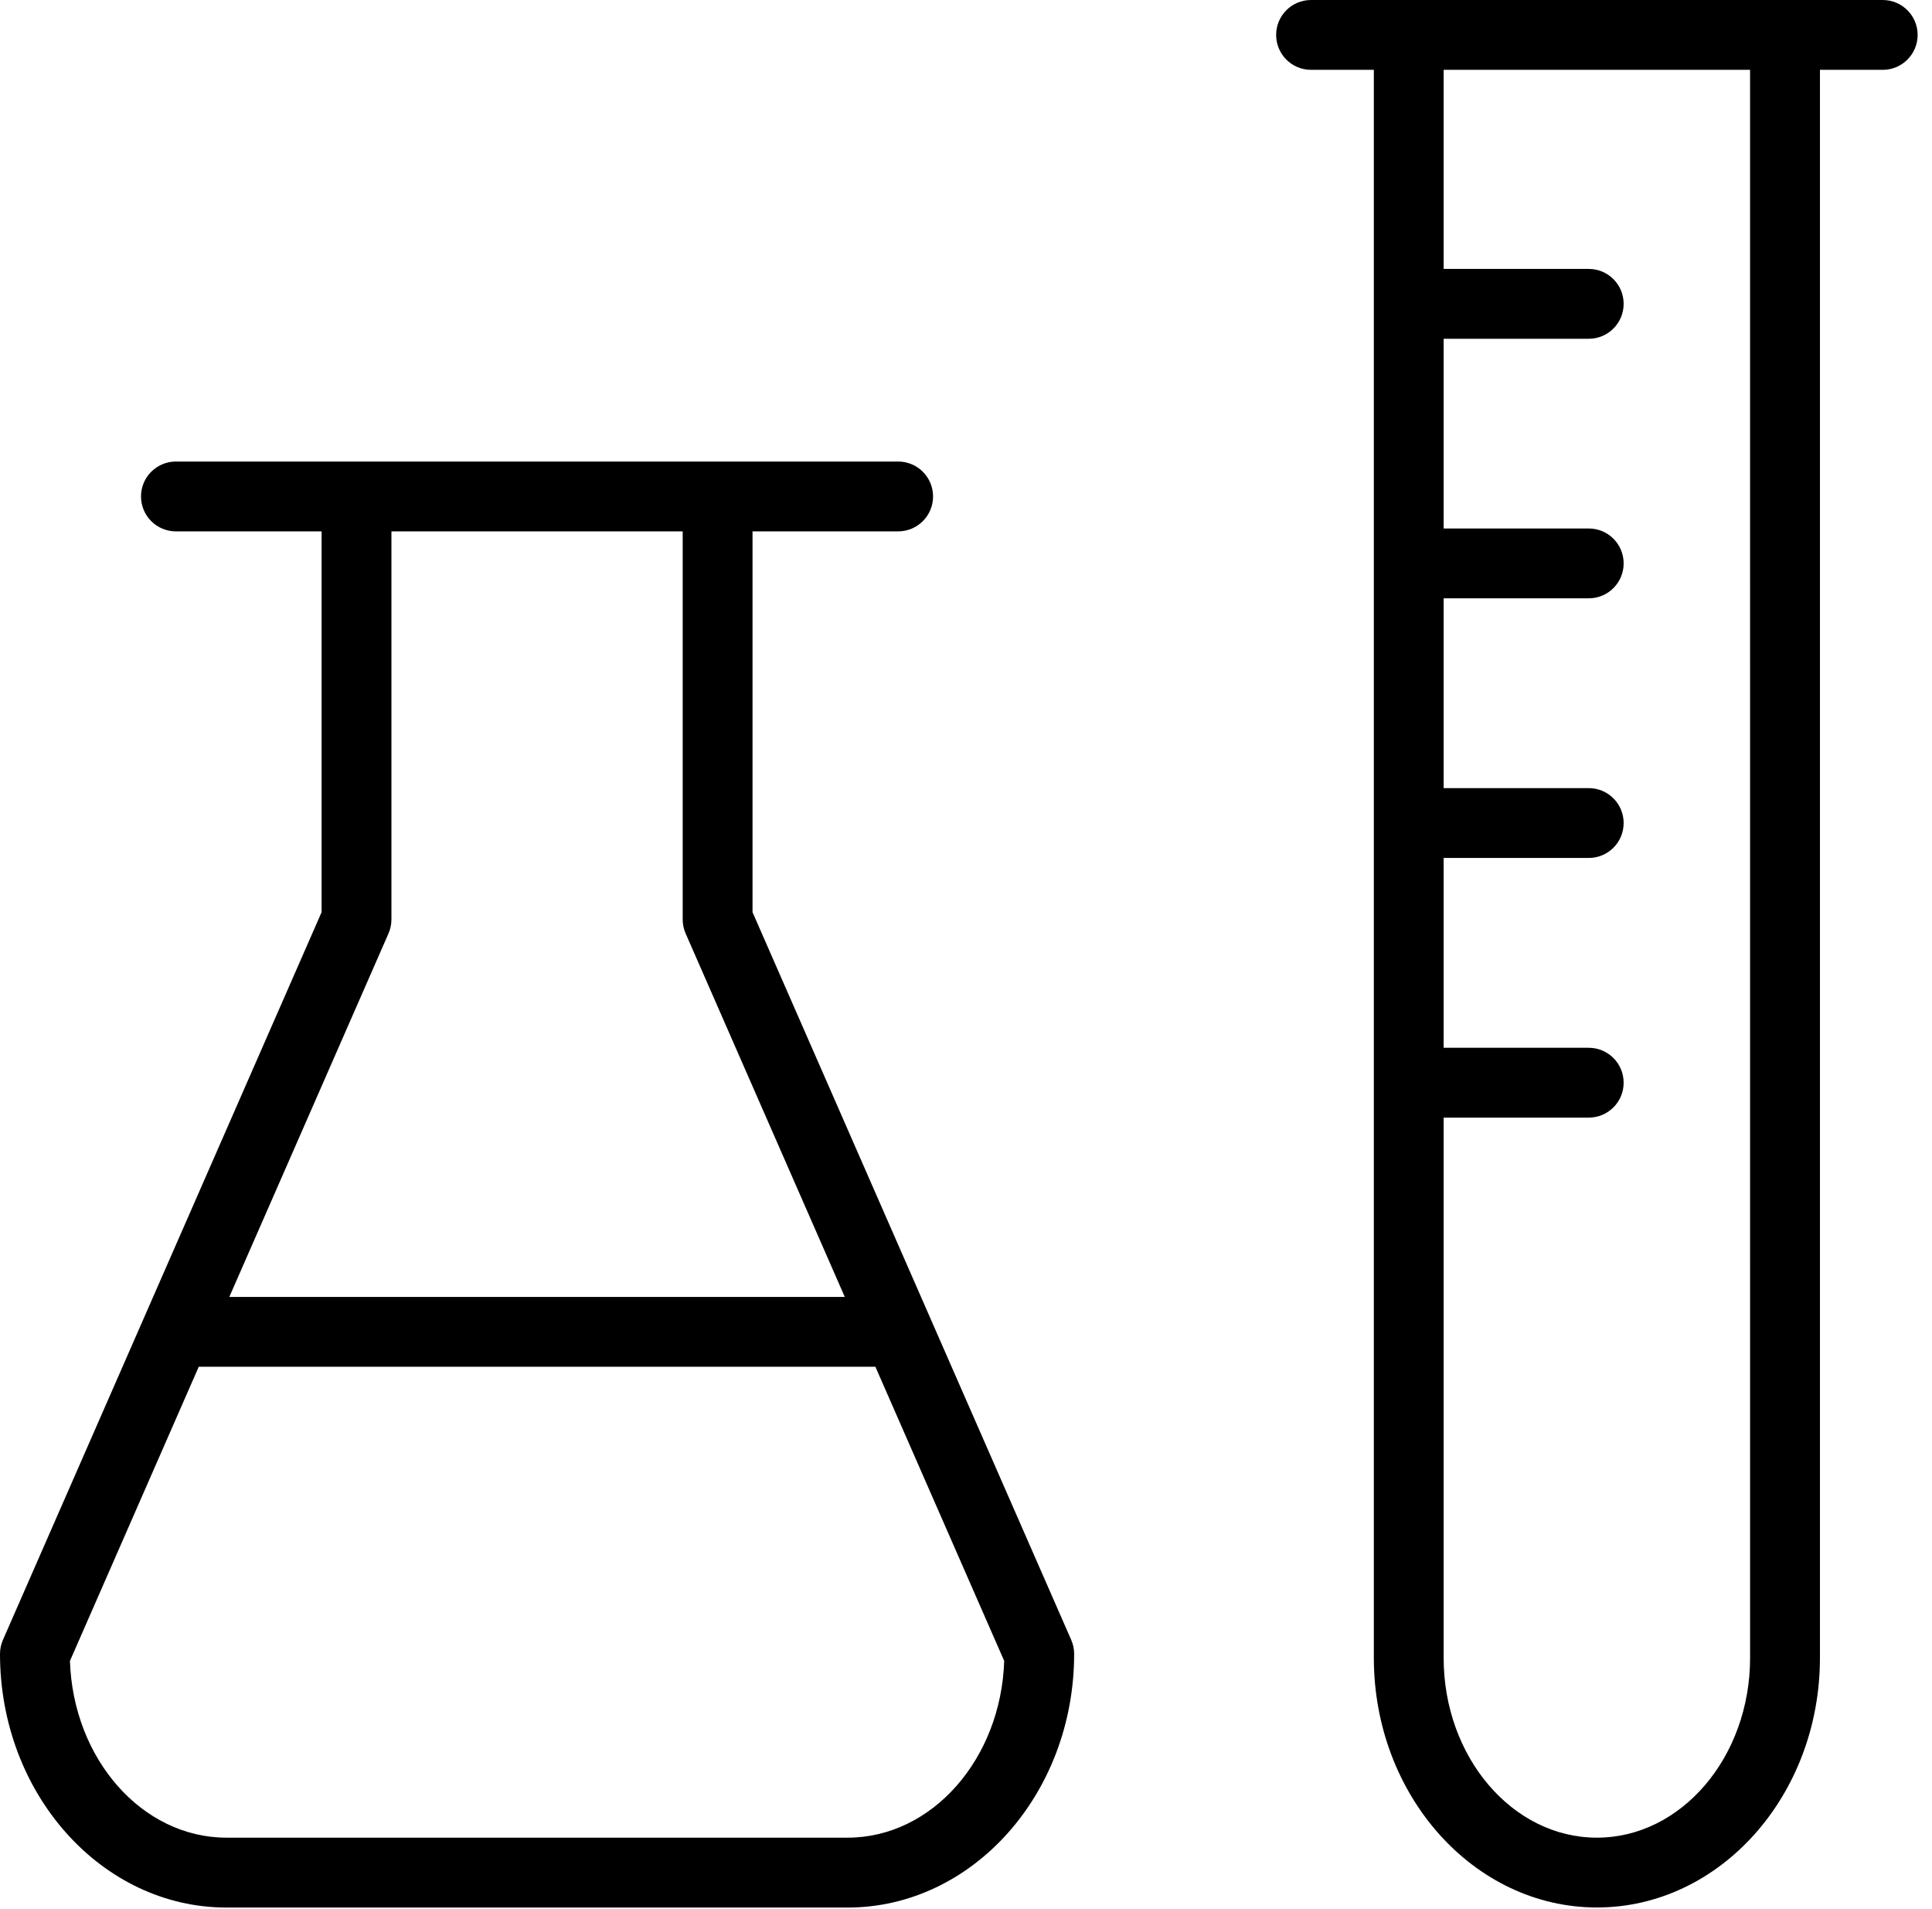
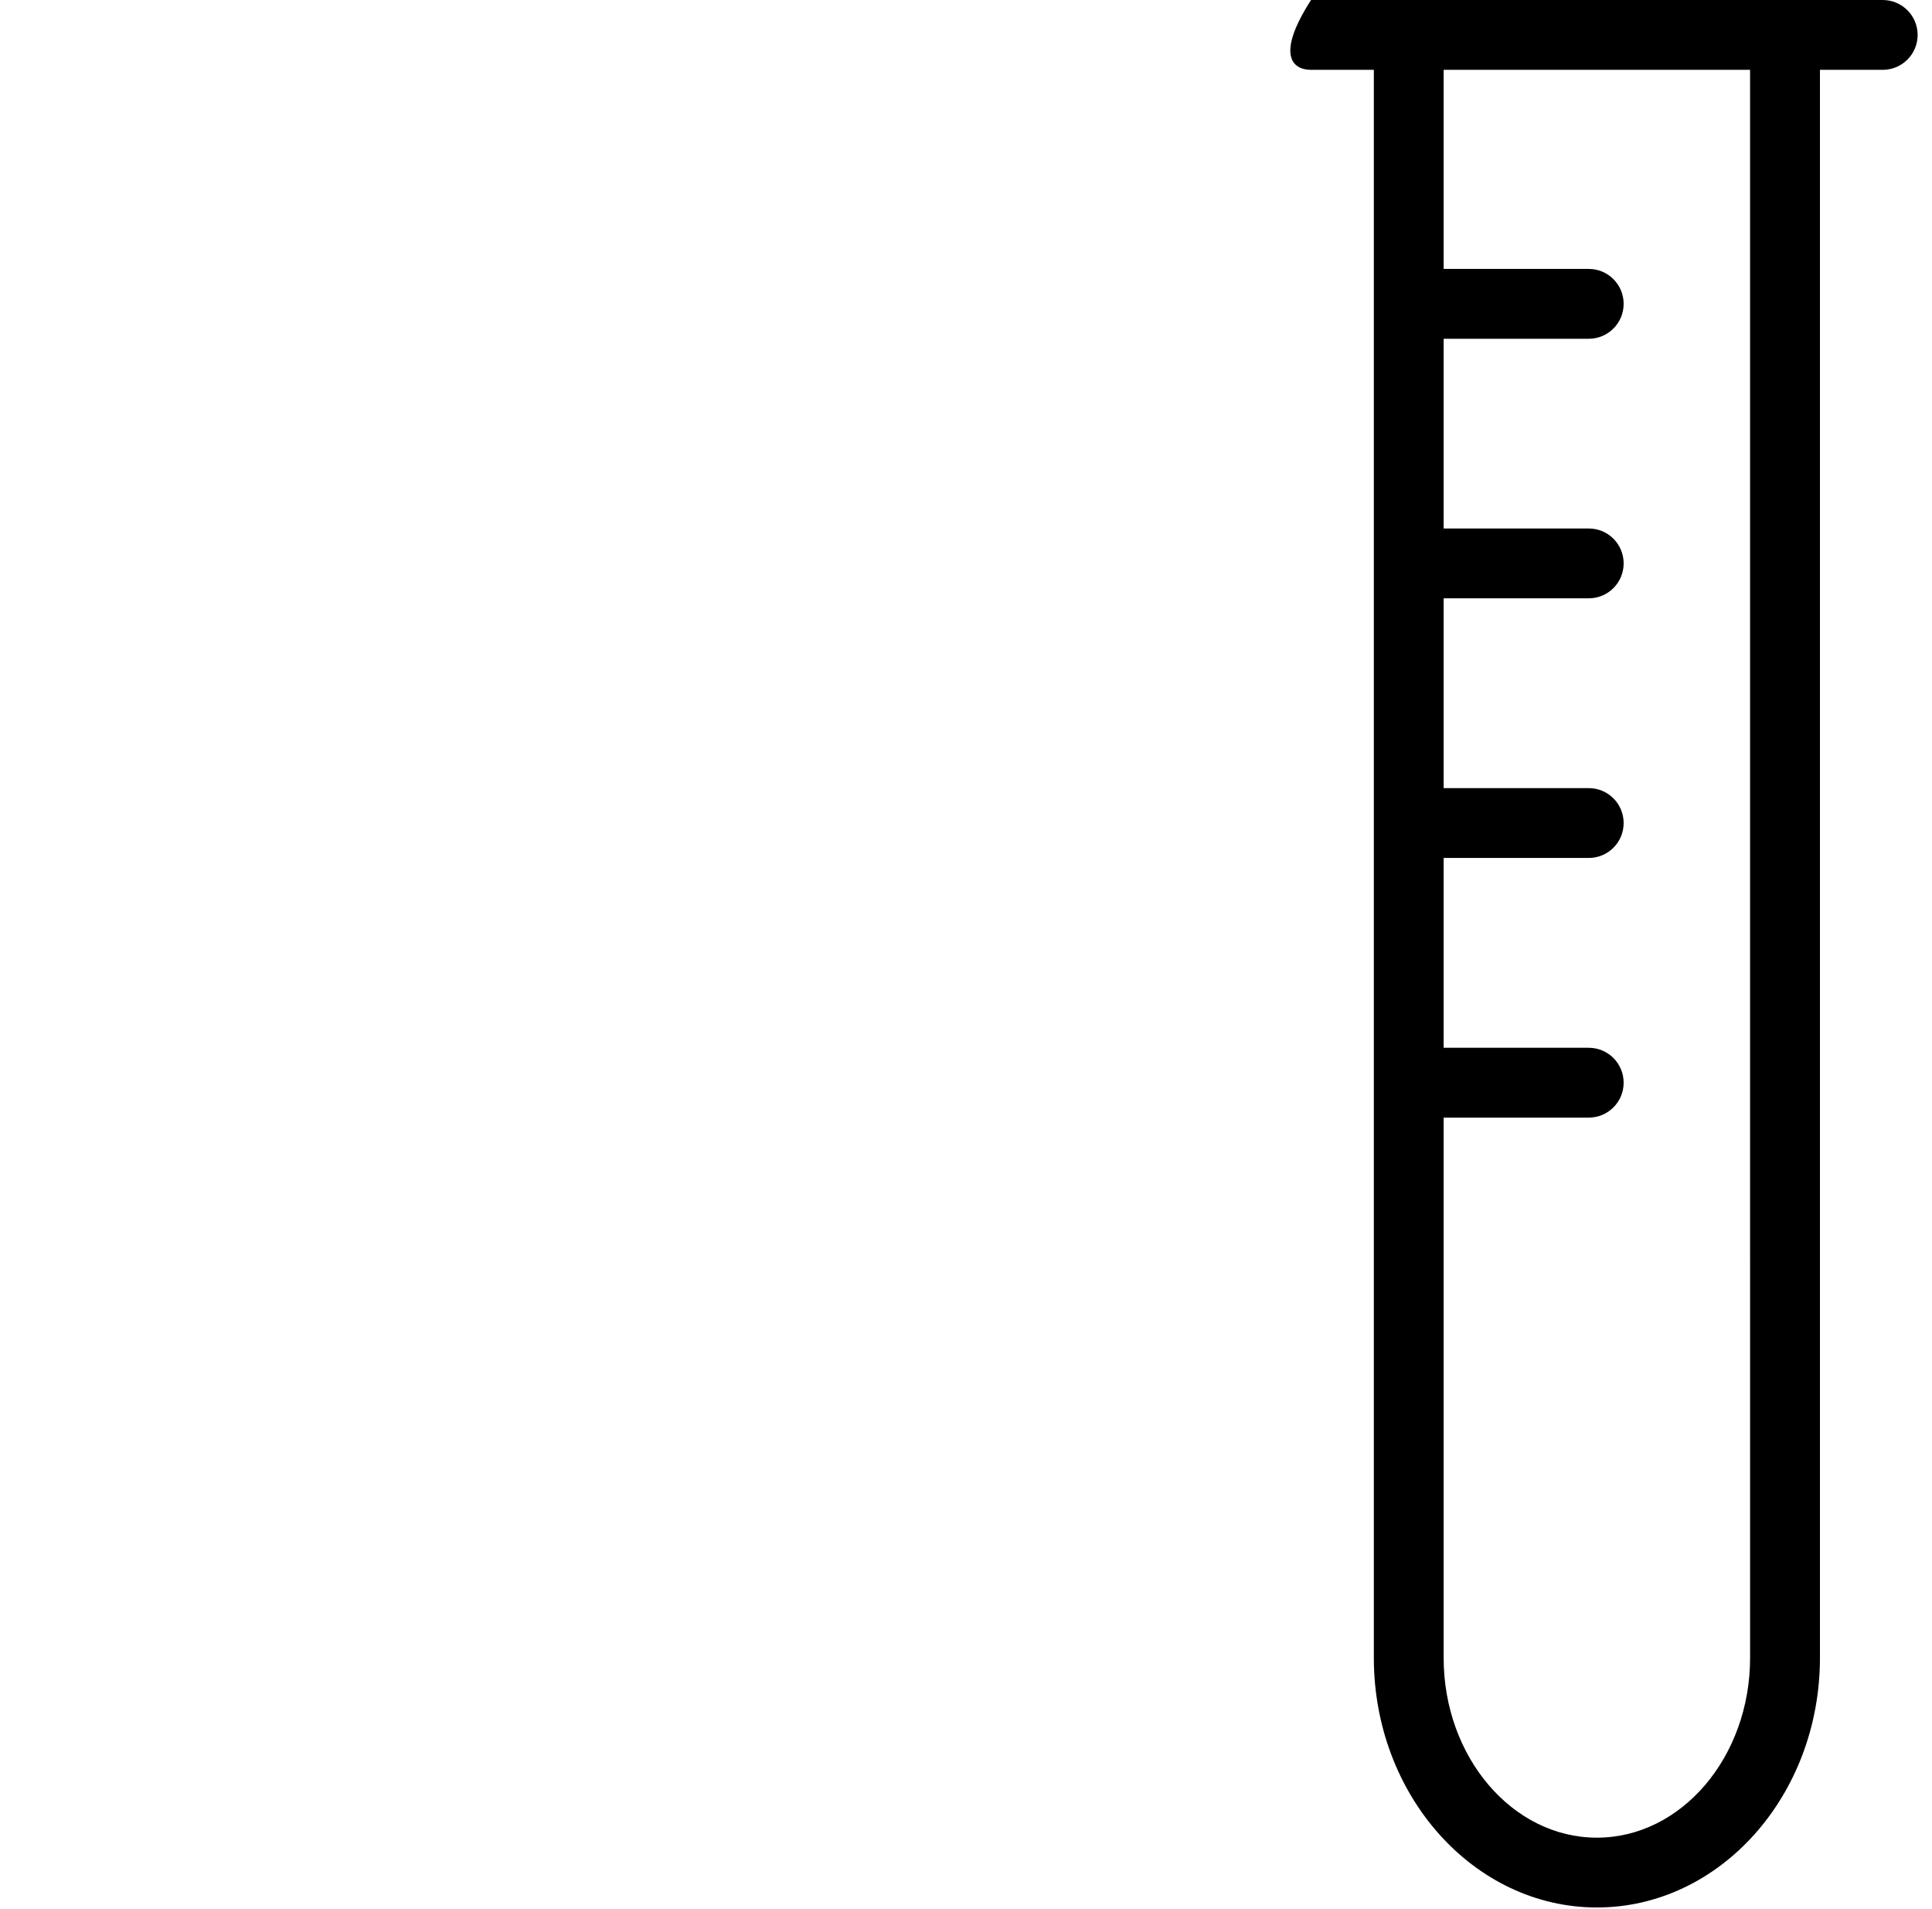
<svg xmlns="http://www.w3.org/2000/svg" width="83" height="82" viewBox="0 0 83 82" fill="none">
-   <path d="M32.329 39.184V22.826H38.585C39.414 22.826 40.085 22.155 40.085 21.326C40.085 20.497 39.414 19.826 38.585 19.826H30.829H15.316H7.558C6.729 19.826 6.058 20.497 6.058 21.326C6.058 22.155 6.729 22.826 7.558 22.826H13.816V39.184L6.178 56.624C6.177 56.626 6.176 56.629 6.175 56.631L0.126 70.444C0.043 70.633 0 70.839 0 71.046C0 77.054 4.365 81.942 9.73 81.942H36.412C41.779 81.942 46.146 77.054 46.146 71.046C46.146 70.839 46.103 70.634 46.02 70.444L32.329 39.184ZM16.69 40.099C16.773 39.91 16.816 39.704 16.816 39.497V22.825H29.329V39.497C29.329 39.704 29.372 39.909 29.455 40.099L36.292 55.711H9.852L16.69 40.099ZM36.412 78.94H9.73C6.105 78.94 3.141 75.561 3.005 71.347L8.539 58.71H37.607L43.141 71.347C43.004 75.561 40.038 78.94 36.412 78.94Z" fill="black" />
-   <path d="M80.882 0H56.324C55.495 0 54.824 0.671 54.824 1.5C54.824 2.329 55.495 3 56.324 3H59.021V71.215C59.021 77.128 63.32 81.939 68.604 81.939C73.887 81.939 78.186 77.128 78.186 71.215V3H80.883C81.712 3 82.383 2.329 82.383 1.5C82.383 0.671 81.71 0 80.882 0ZM75.185 71.216C75.185 75.475 72.232 78.94 68.603 78.94C64.974 78.94 62.02 75.475 62.02 71.216V48.009H68.253C69.082 48.009 69.753 47.338 69.753 46.509C69.753 45.68 69.082 45.009 68.253 45.009H62.02V36.855H68.253C69.082 36.855 69.753 36.184 69.753 35.355C69.753 34.526 69.082 33.855 68.253 33.855H62.02V25.702H68.253C69.082 25.702 69.753 25.031 69.753 24.202C69.753 23.373 69.082 22.702 68.253 22.702H62.02V14.552H68.253C69.082 14.552 69.753 13.881 69.753 13.052C69.753 12.223 69.082 11.552 68.253 11.552H62.02V3H75.184L75.185 71.216Z" fill="black" />
+   <path d="M80.882 0H56.324C54.824 2.329 55.495 3 56.324 3H59.021V71.215C59.021 77.128 63.32 81.939 68.604 81.939C73.887 81.939 78.186 77.128 78.186 71.215V3H80.883C81.712 3 82.383 2.329 82.383 1.5C82.383 0.671 81.71 0 80.882 0ZM75.185 71.216C75.185 75.475 72.232 78.94 68.603 78.94C64.974 78.94 62.02 75.475 62.02 71.216V48.009H68.253C69.082 48.009 69.753 47.338 69.753 46.509C69.753 45.68 69.082 45.009 68.253 45.009H62.02V36.855H68.253C69.082 36.855 69.753 36.184 69.753 35.355C69.753 34.526 69.082 33.855 68.253 33.855H62.02V25.702H68.253C69.082 25.702 69.753 25.031 69.753 24.202C69.753 23.373 69.082 22.702 68.253 22.702H62.02V14.552H68.253C69.082 14.552 69.753 13.881 69.753 13.052C69.753 12.223 69.082 11.552 68.253 11.552H62.02V3H75.184L75.185 71.216Z" fill="black" />
</svg>